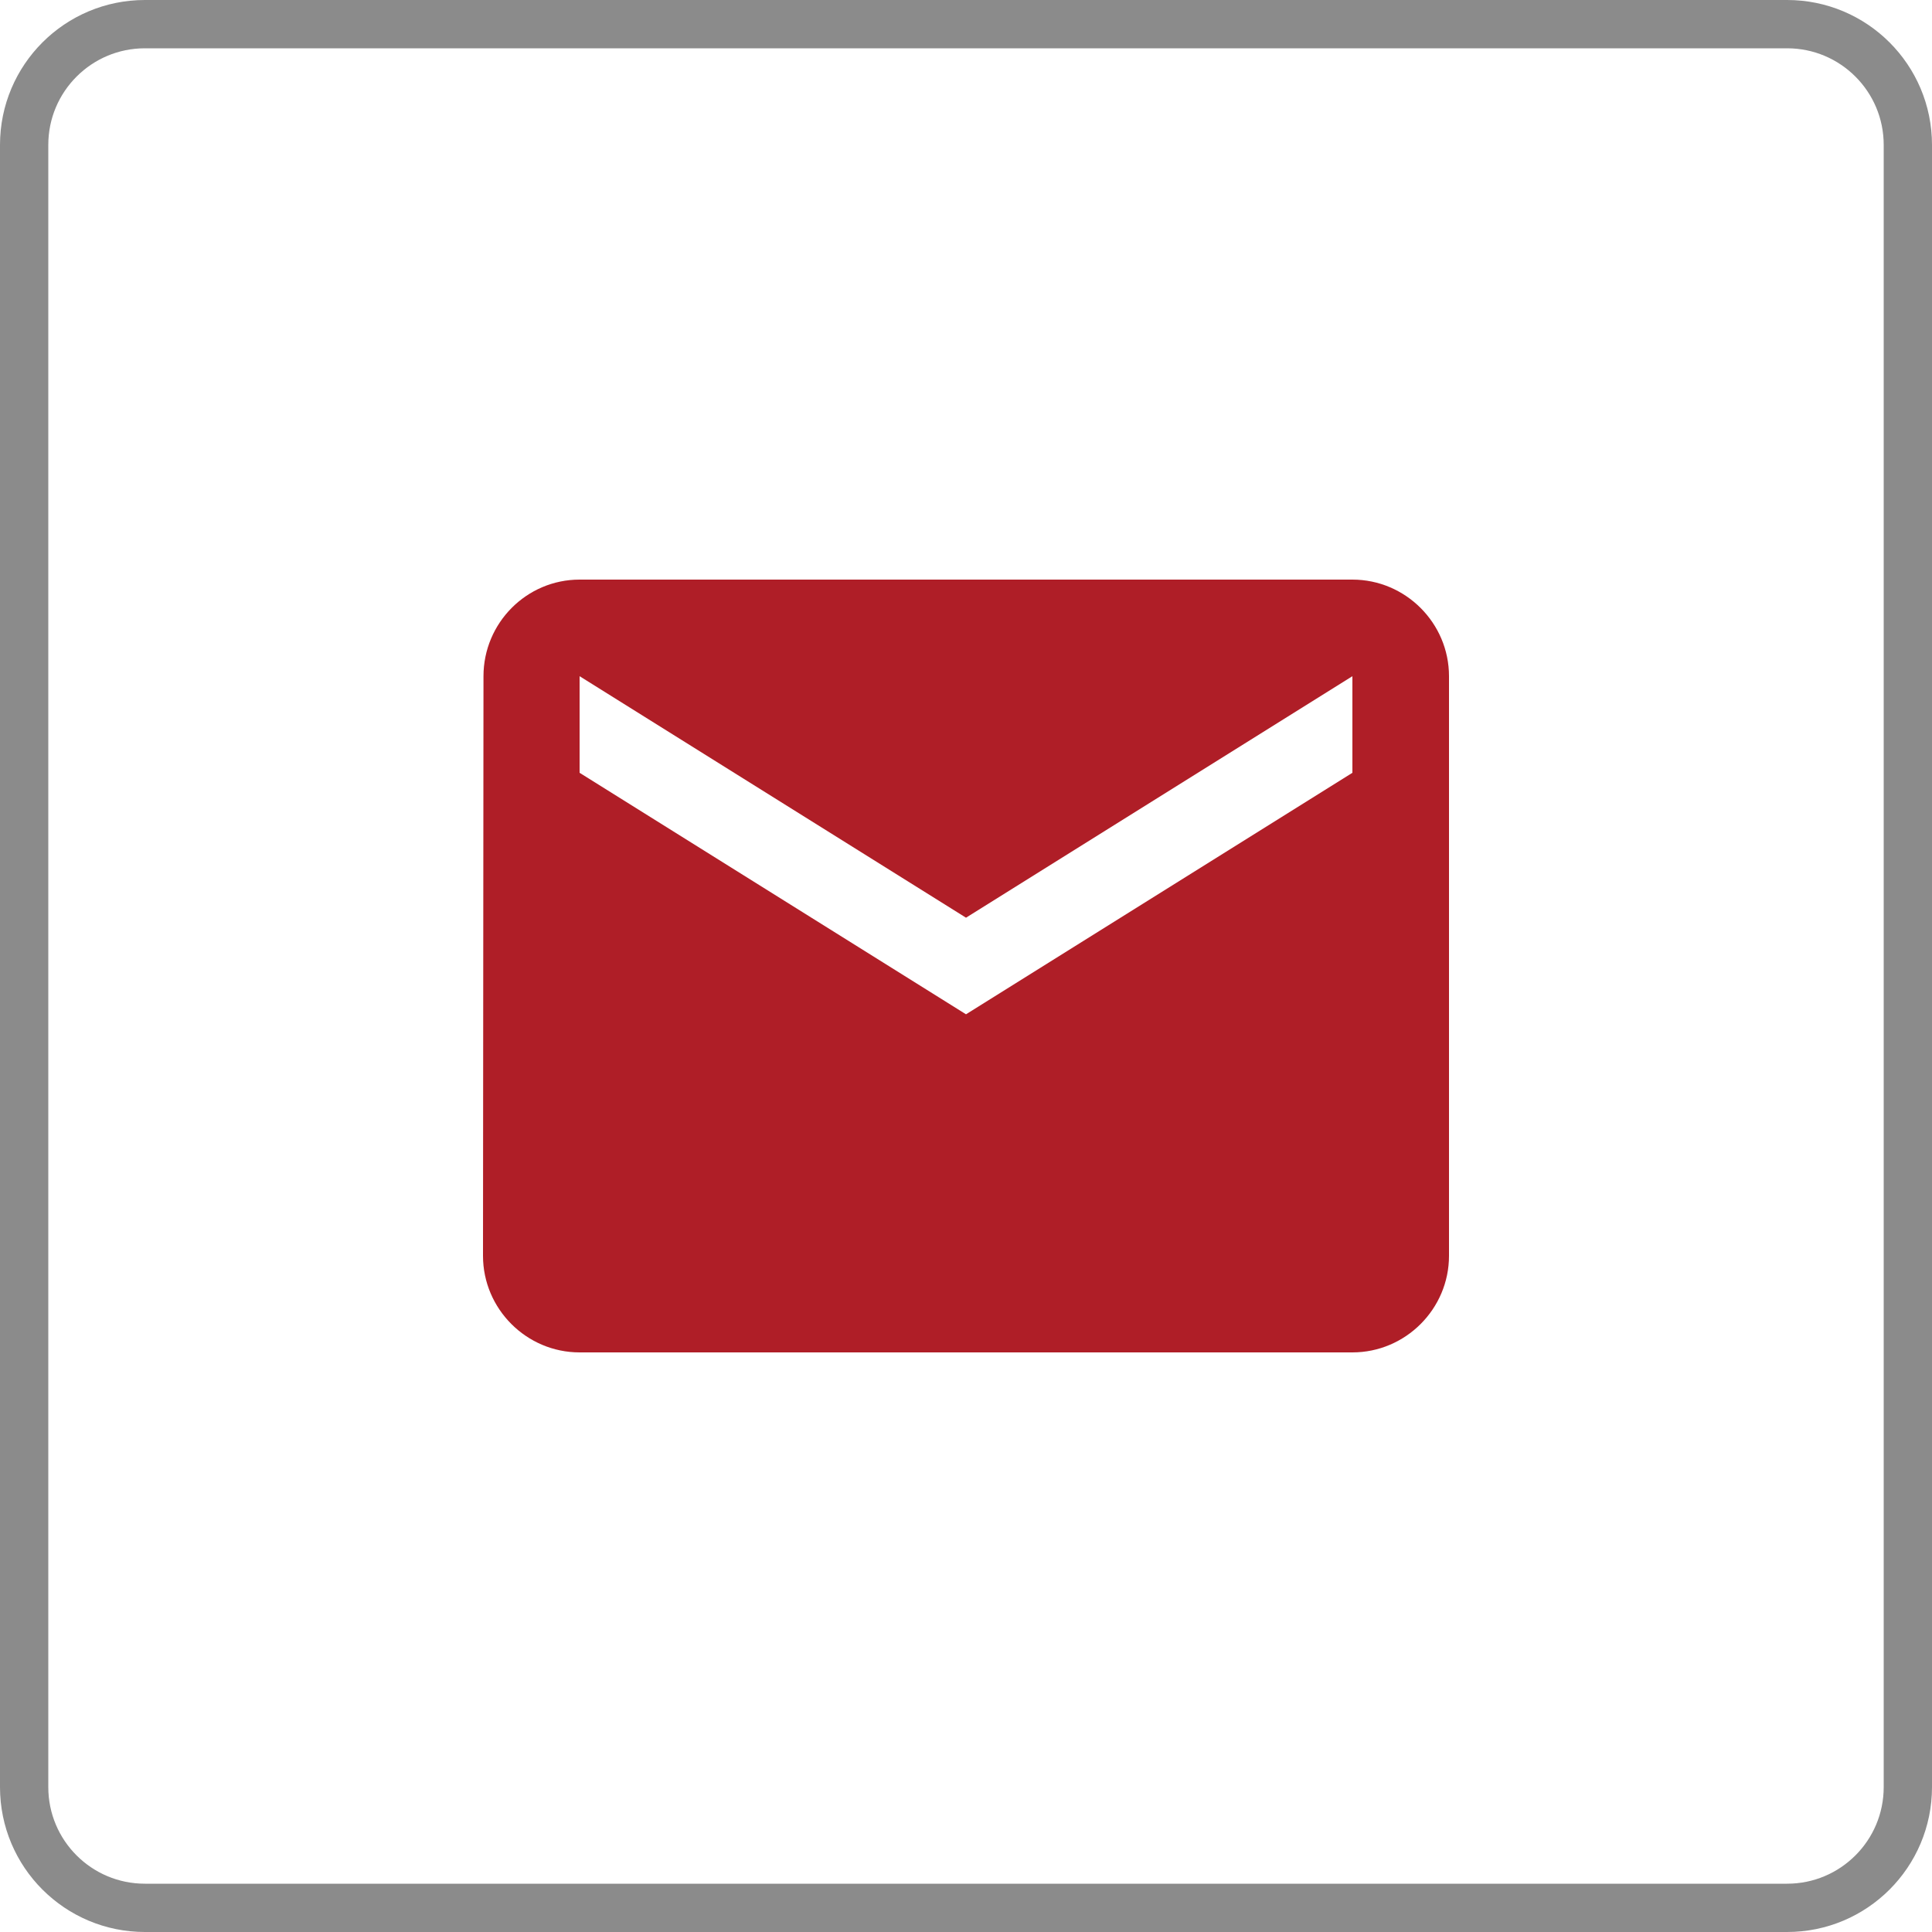
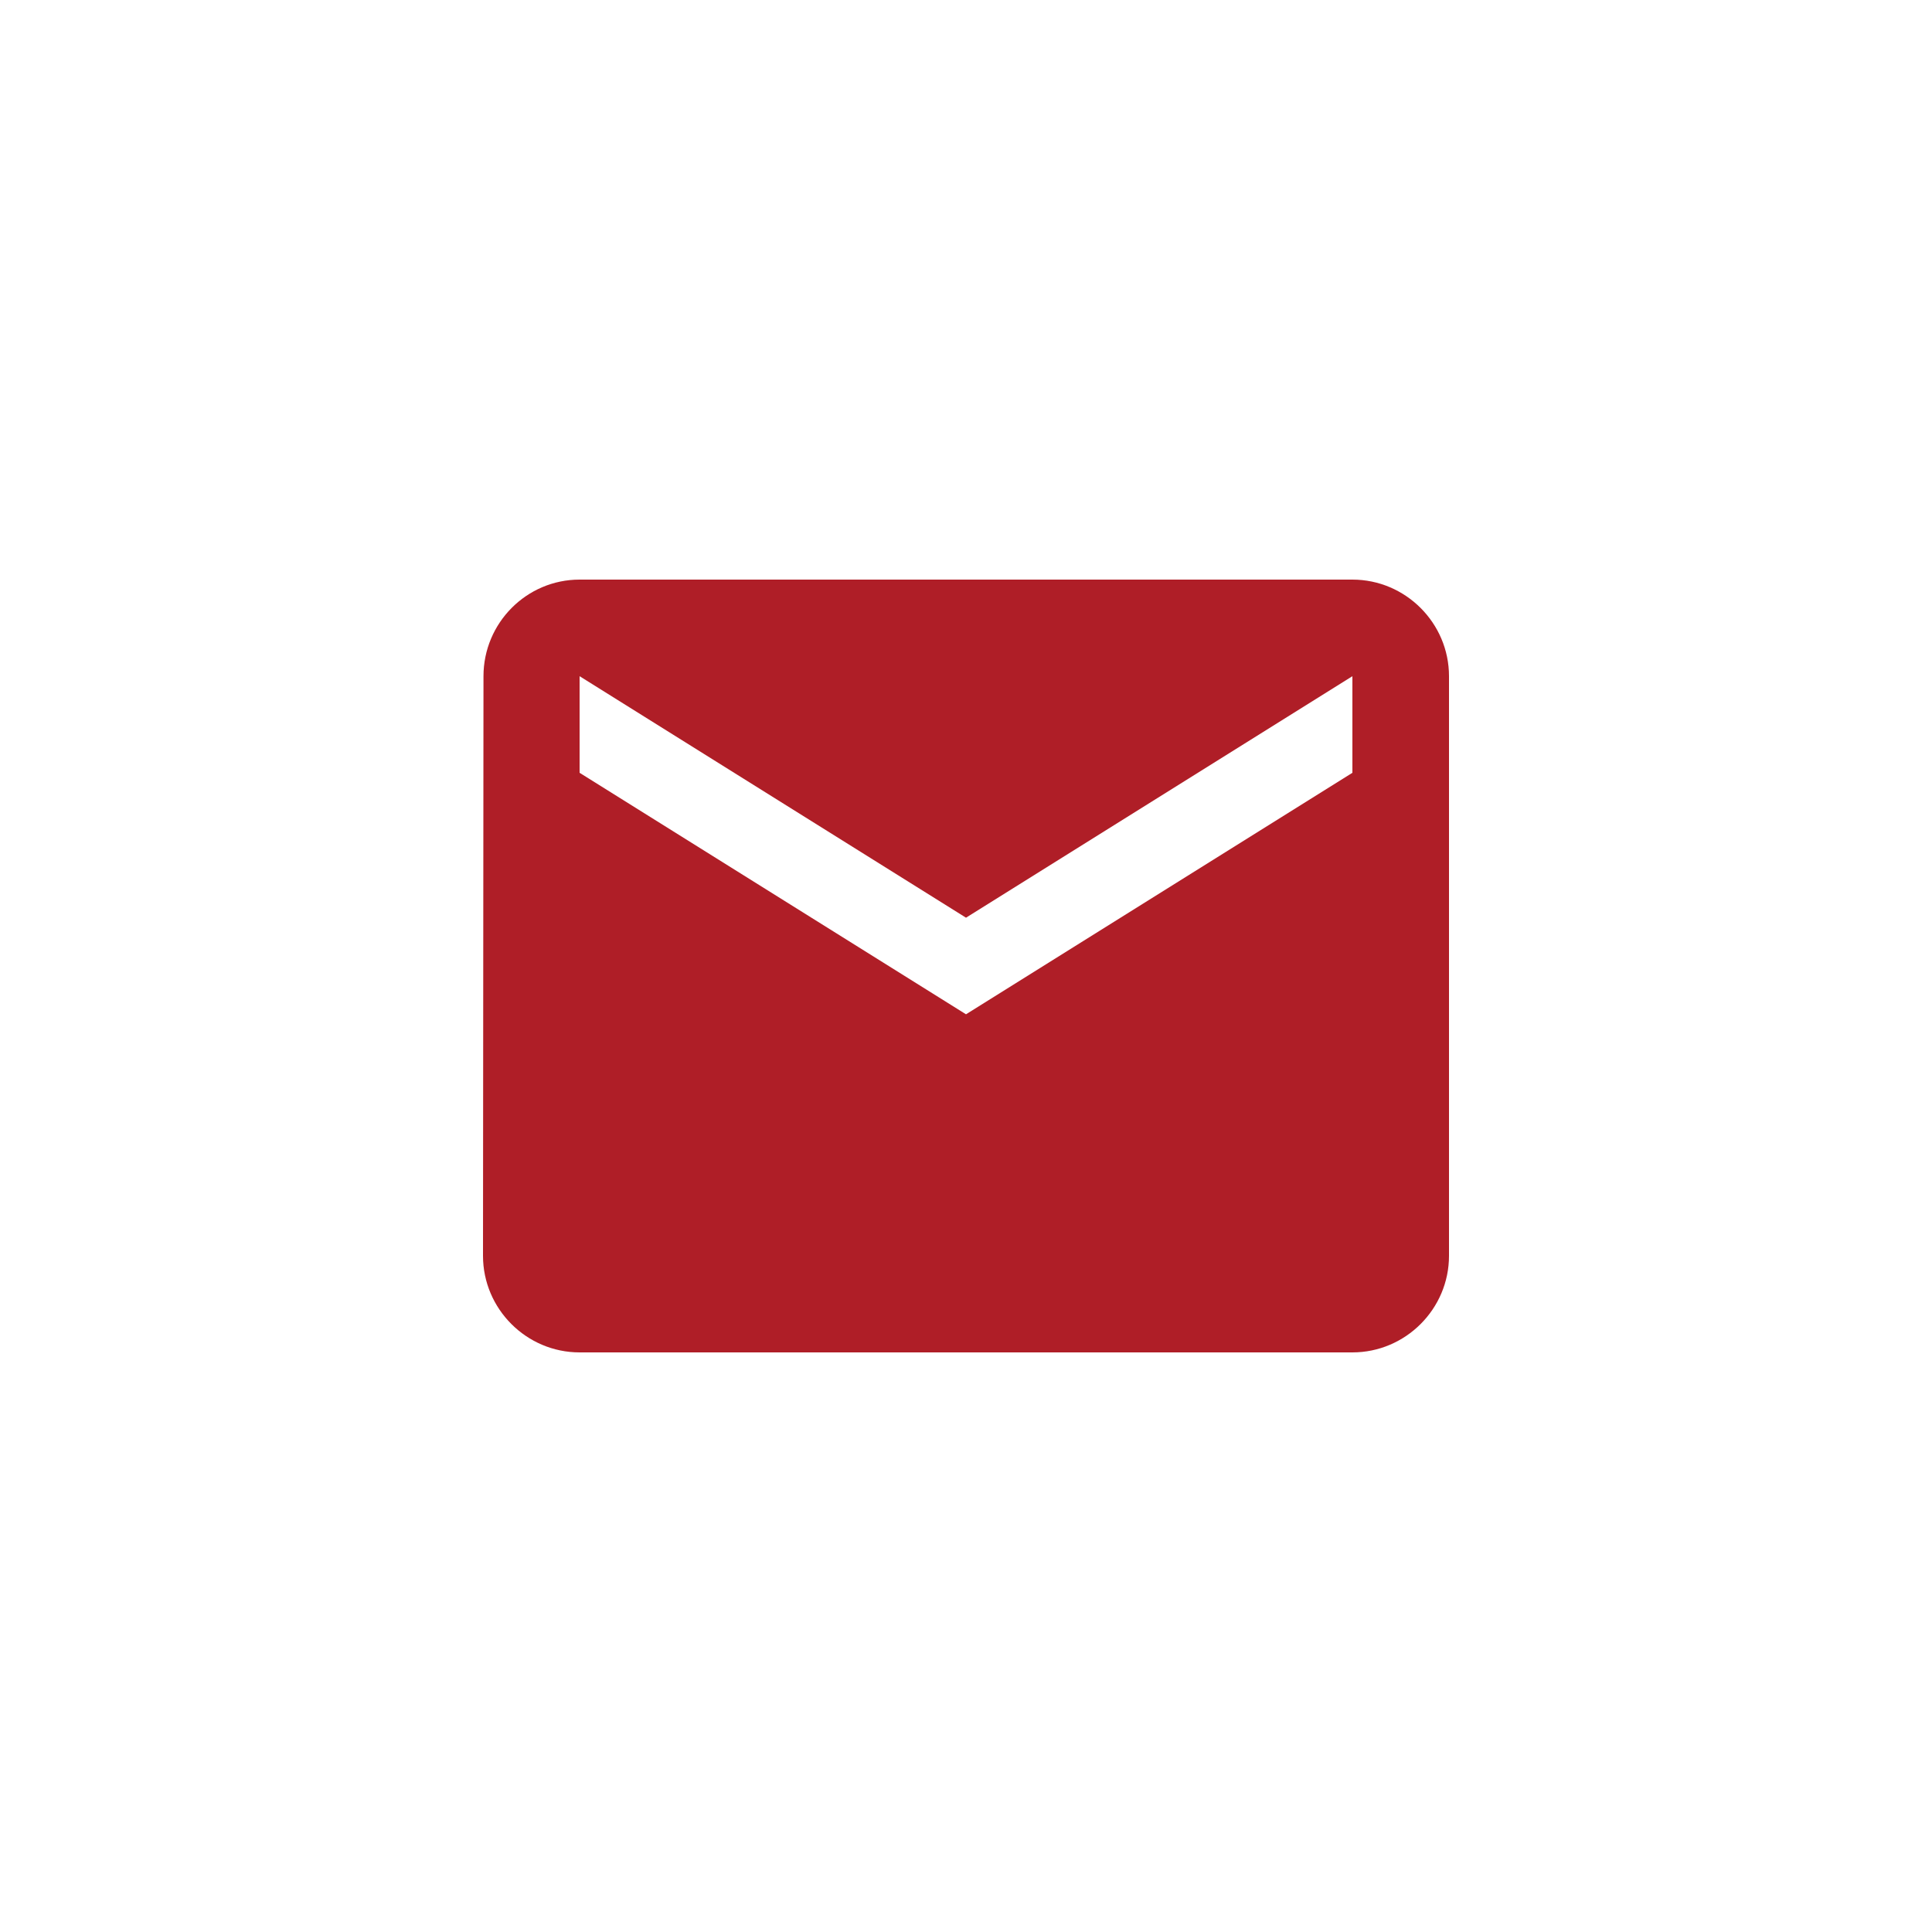
<svg xmlns="http://www.w3.org/2000/svg" width="40" height="40" viewBox="0 0 40 40" fill="none">
  <path d="M28 12H12C10.9 12 10.01 12.9 10.01 14L10 26C10 27.1 10.9 28 12 28H28C29.1 28 30 27.1 30 26V14C30 12.9 29.1 12 28 12ZM28 16L20 21L12 16V14L20 19L28 14V16Z" fill="#AF1E27" />
-   <path d="M0.5 3C0.5 1.619 1.619 0.5 3 0.5H37C38.381 0.5 39.5 1.619 39.5 3V37C39.5 38.381 38.381 39.5 37 39.5H3C1.619 39.5 0.5 38.381 0.5 37V3Z" stroke="#8B8B8B" />
</svg>